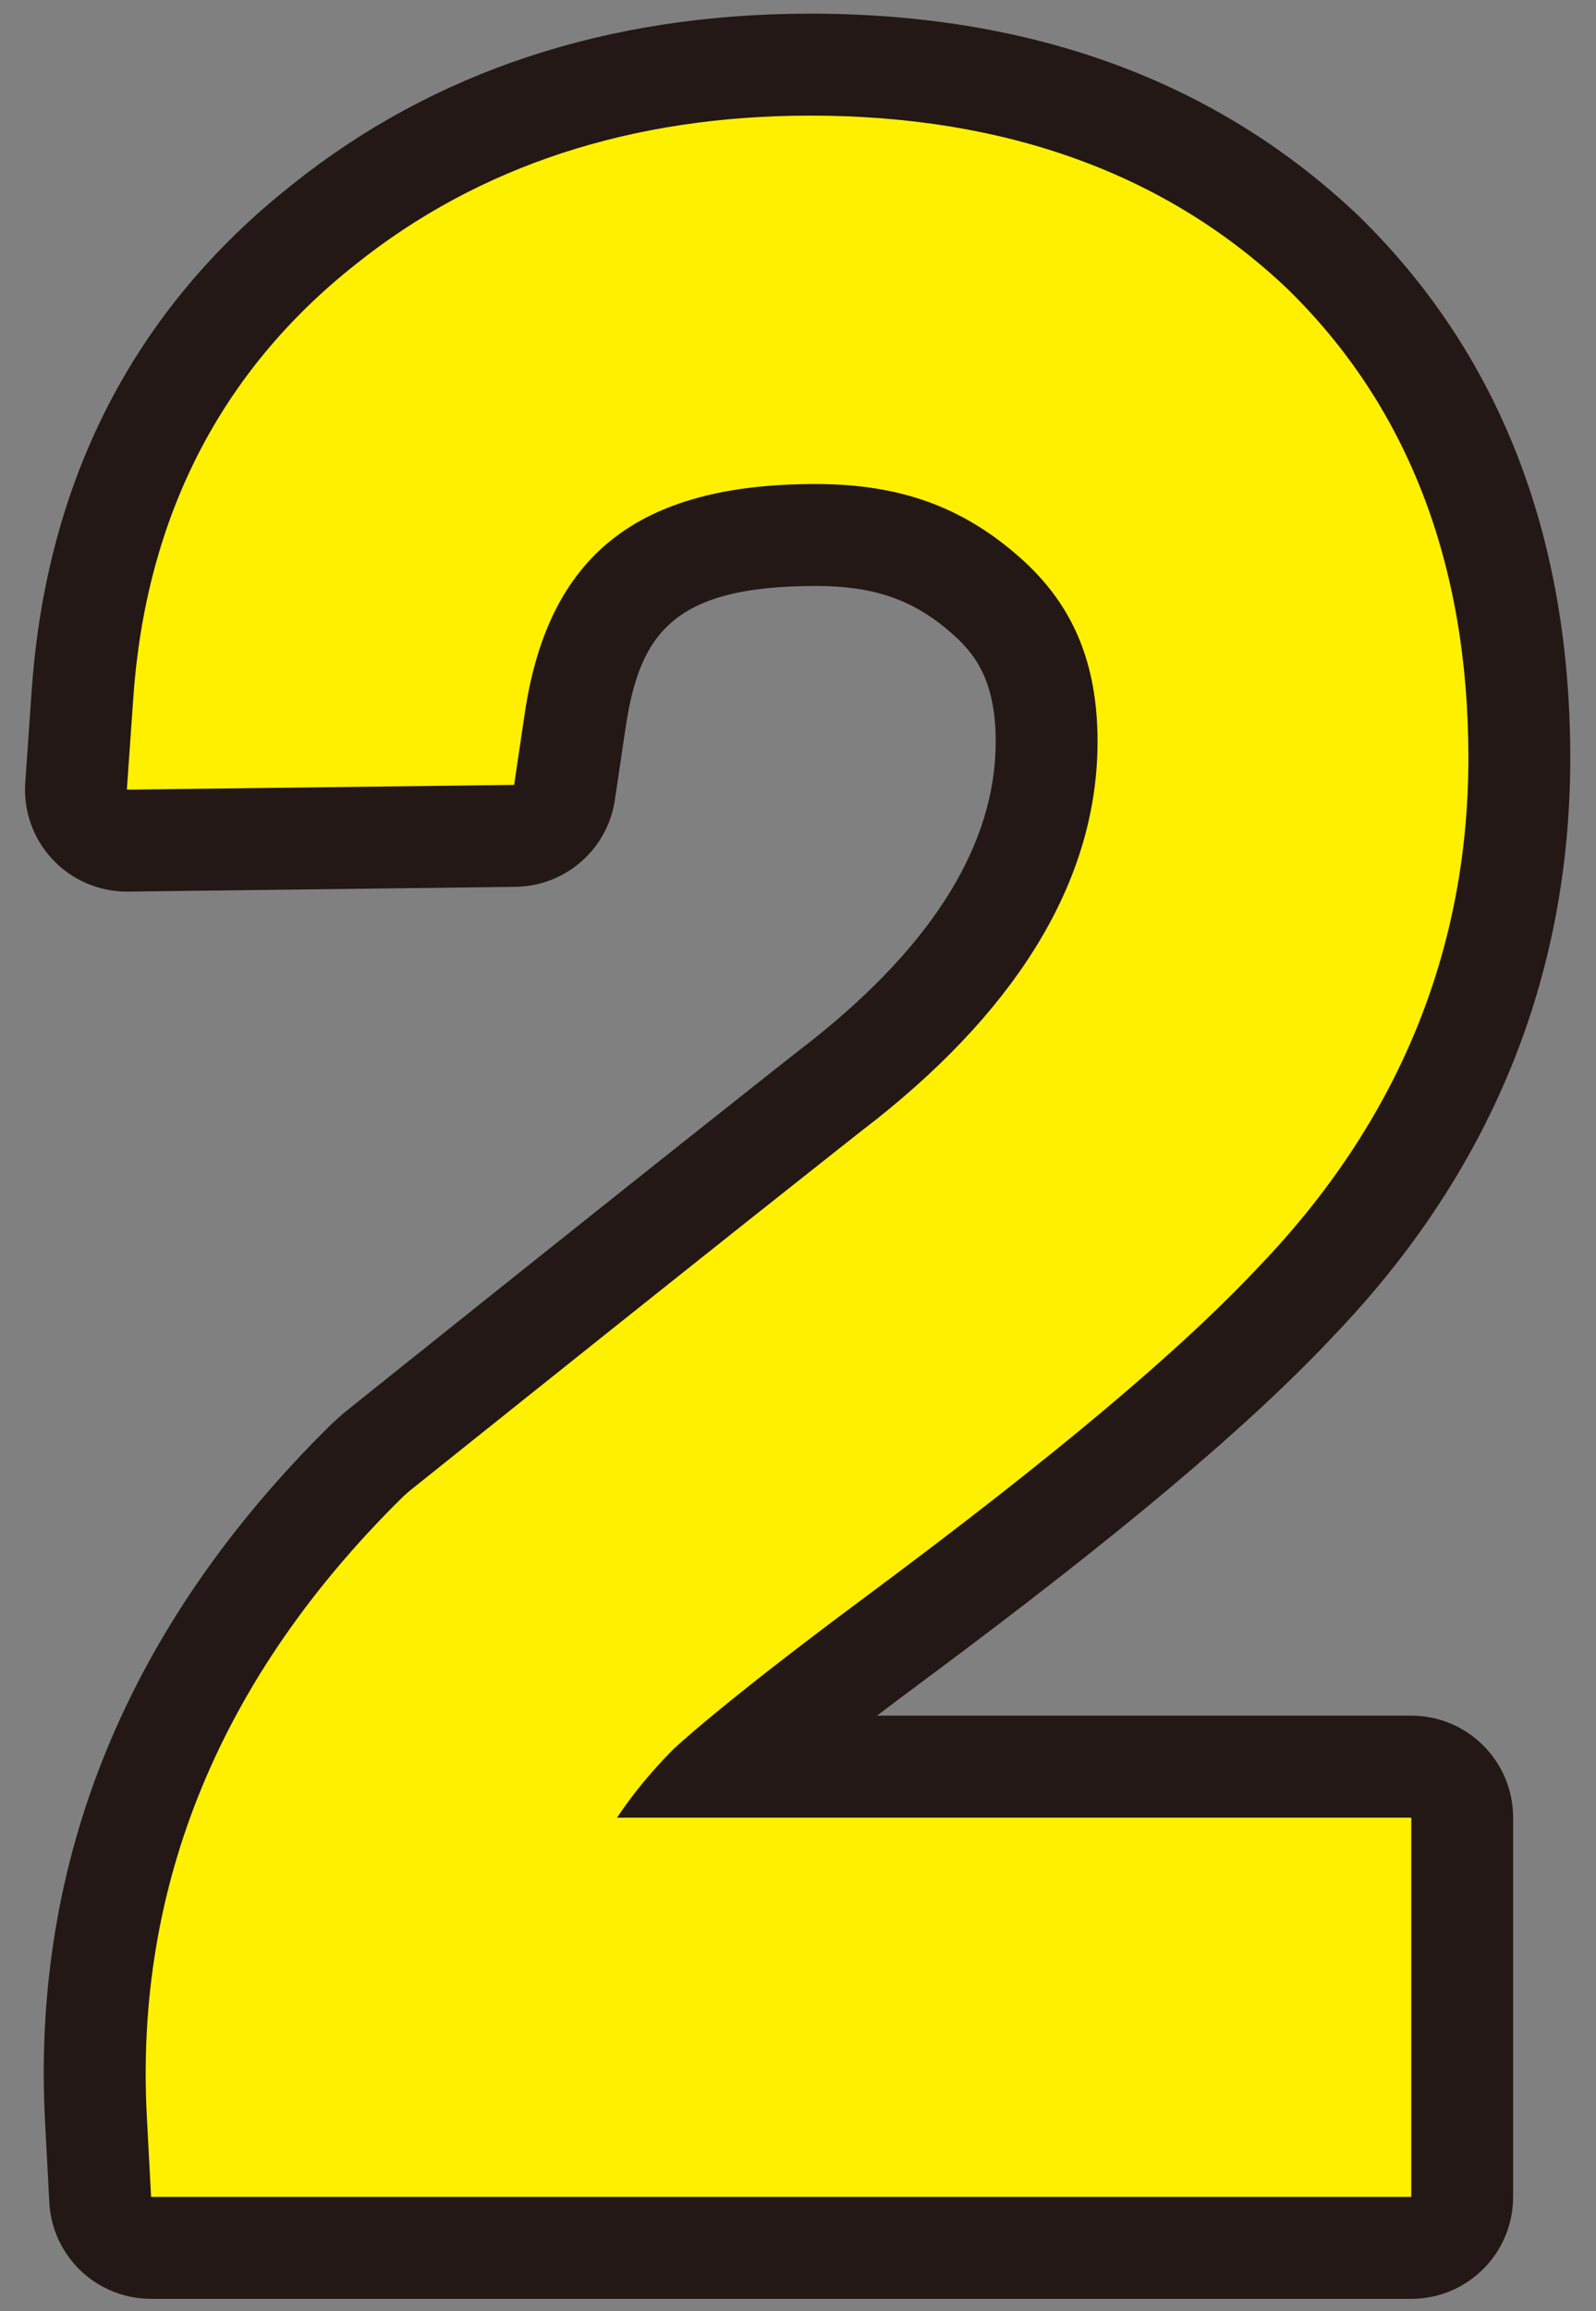
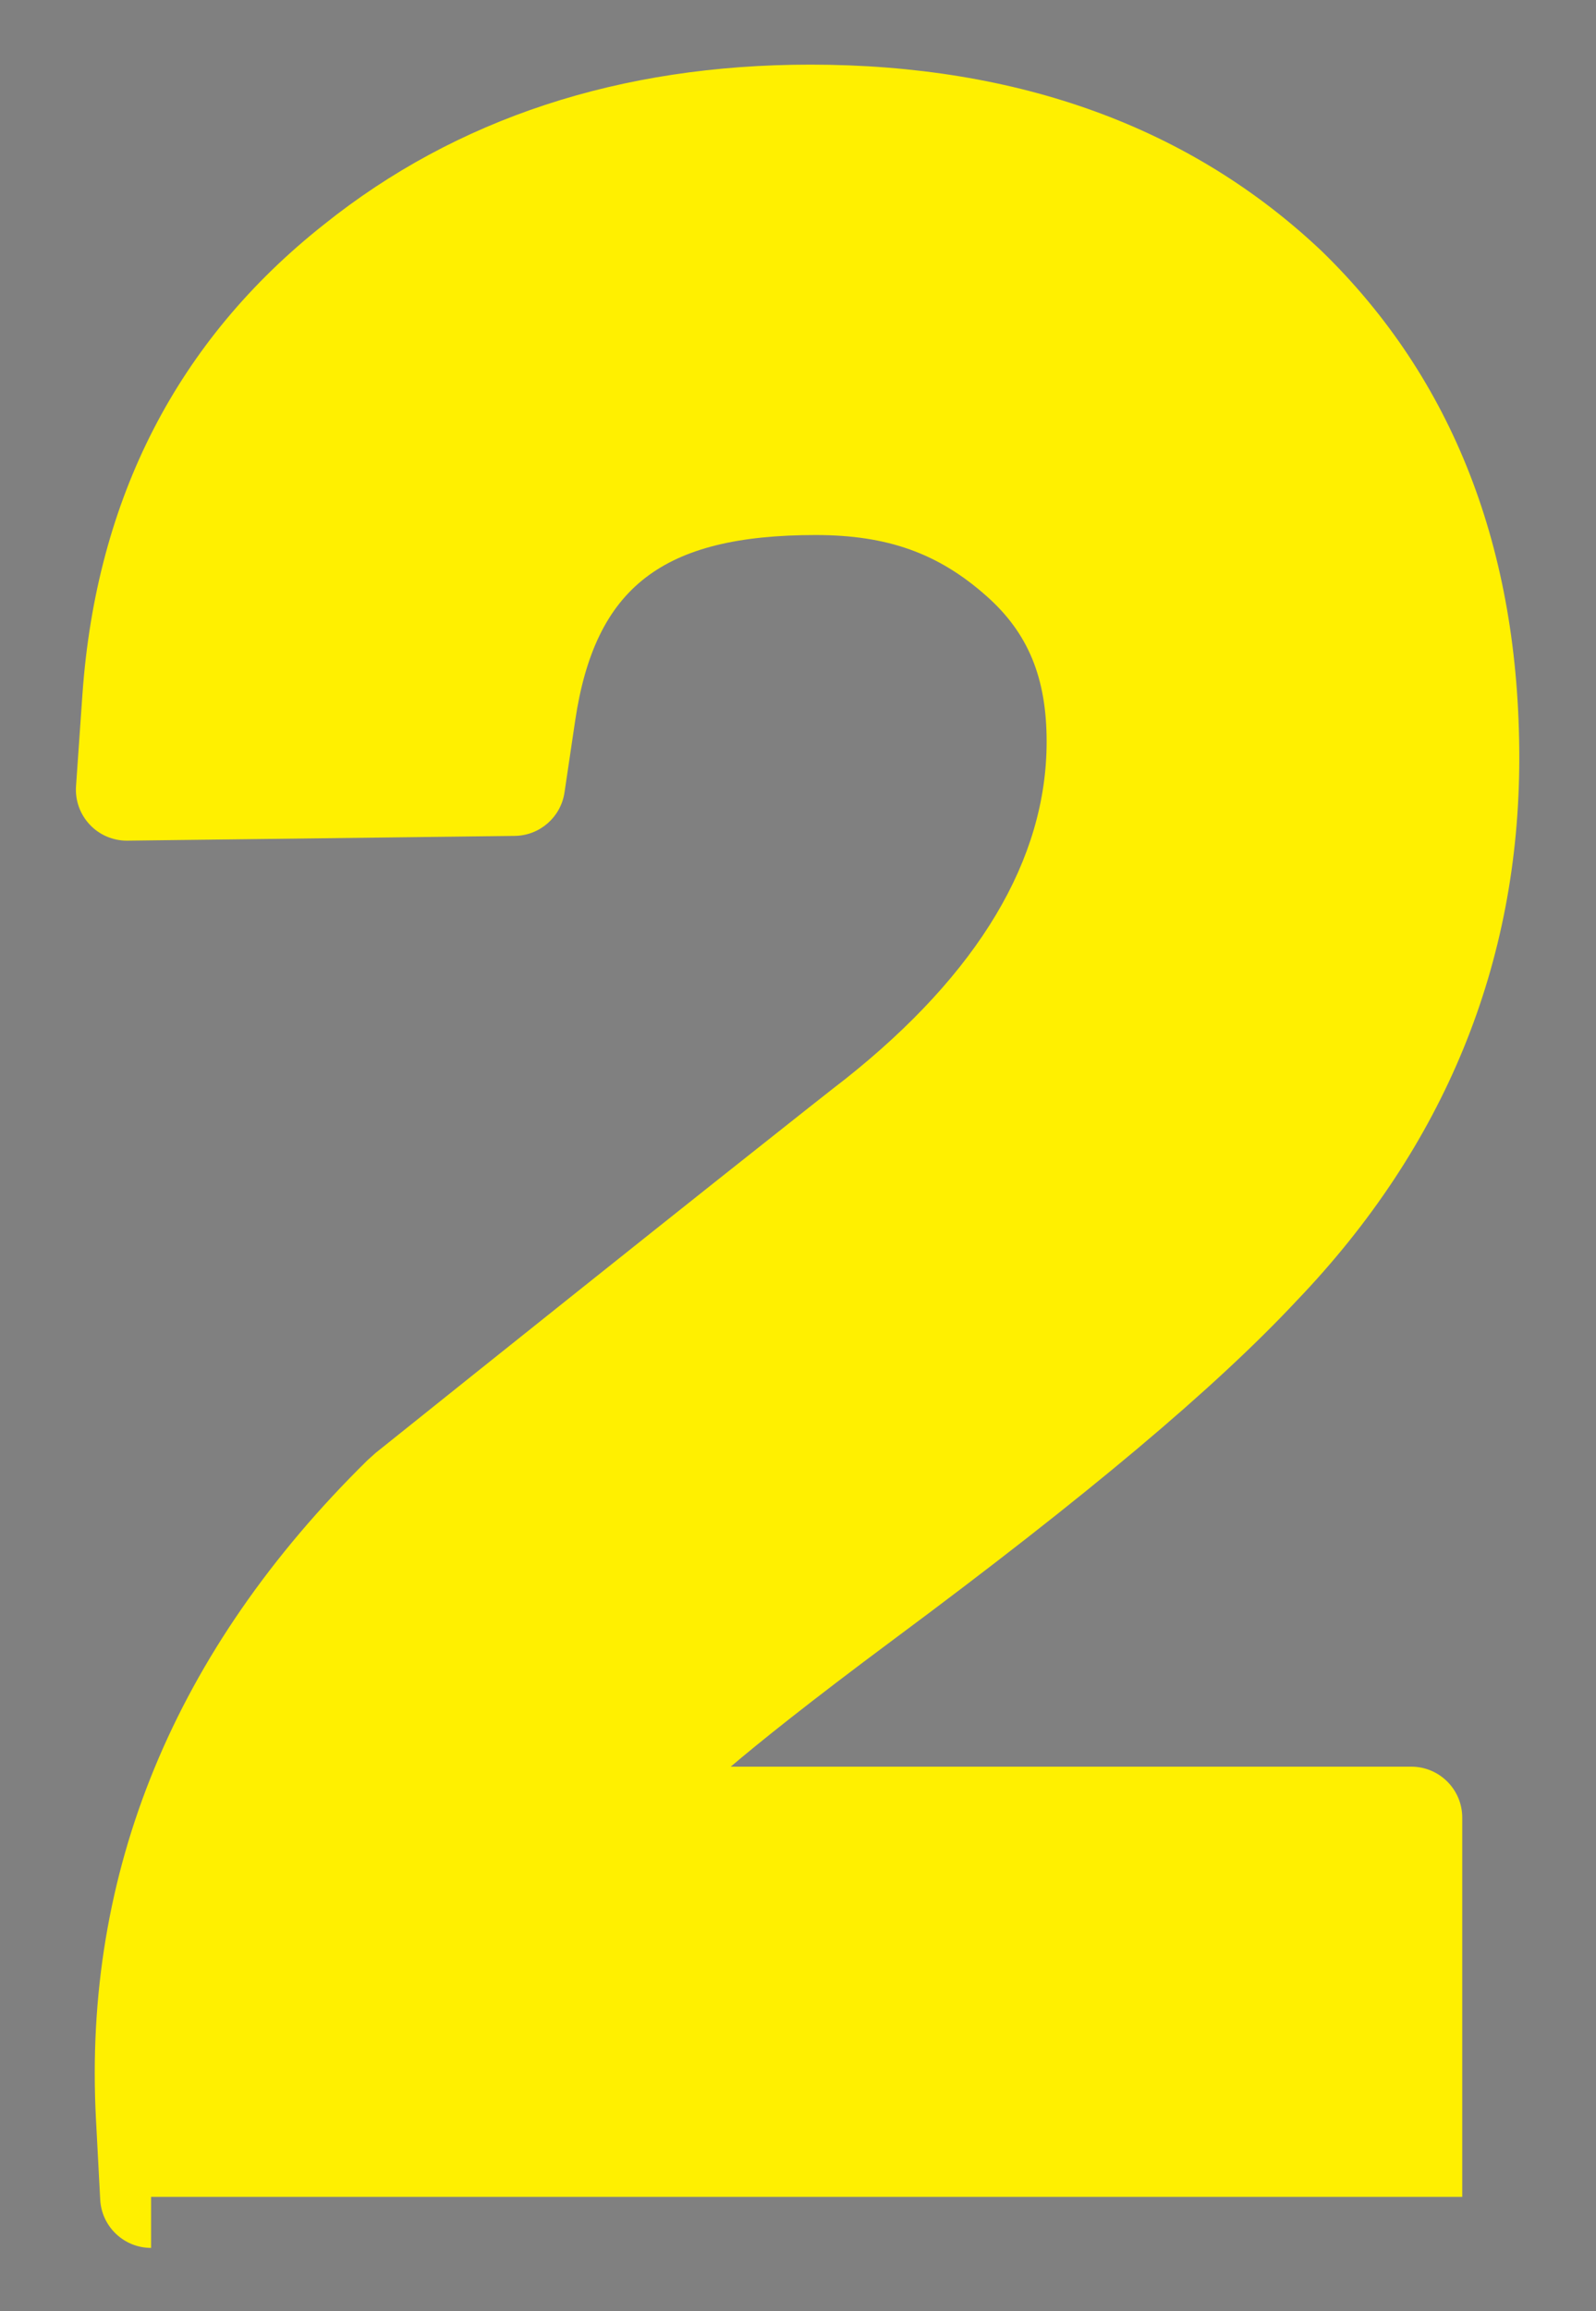
<svg xmlns="http://www.w3.org/2000/svg" version="1.1" x="0px" y="0px" width="47px" height="68px" viewBox="-0.736 -0.402 47 68" enable-background="new -0.736 -0.402 47 68" xml:space="preserve">
  <rect x="-0.736" y="-0.402" width="47" height="68" fill="#808080" stroke="none" />
  <defs>
</defs>
-   <path fill="#FFF000" d="M3.713,65.741c-0.798,0-1.456-0.625-1.498-1.42L2.09,61.953c-0.383-7.271,2.305-13.792,7.99-19.383  l0.245-0.221c8.79-7.034,13.454-10.718,13.839-11.007c3.919-3.112,5.922-6.458,5.922-9.921c0-1.881-0.546-3.201-1.77-4.283  c-1.418-1.261-2.922-1.797-5.031-1.797c-4.514,0-6.499,1.533-7.084,5.467l-0.313,2.106c-0.108,0.729-0.729,1.271-1.466,1.28  c0,0-11.417,0.14-11.423,0.14c-0.412,0-0.809-0.17-1.091-0.471c-0.288-0.305-0.435-0.716-0.405-1.134l0.189-2.708  C2.1,14.26,4.491,9.611,8.805,6.203C12.702,3.084,17.521,1.5,23.125,1.5c6.15,0,11.221,1.849,15.071,5.496  c3.86,3.757,5.809,8.766,5.809,14.904c0,6.058-2.204,11.43-6.552,15.967c-2.414,2.581-6.188,5.75-11.864,9.964  c-2.518,1.871-3.979,3.048-4.807,3.75h20.043c0.827,0,1.5,0.671,1.5,1.5v11.159c0,0.83-0.673,1.5-1.5,1.5H3.713z" />
-   <path fill="#231815" d="M23.125,3c5.754,0,10.478,1.711,14.039,5.085c3.553,3.458,5.342,8.099,5.342,13.815  c0,5.658-2.064,10.681-6.135,14.93c-2.356,2.518-6.074,5.638-11.677,9.797c-3.457,2.569-4.983,3.873-5.597,4.437  c-0.641,0.644-1.193,1.314-1.663,2.017h23.39v11.16H3.713l-0.125-2.368c-0.359-6.823,2.179-12.958,7.543-18.234l0.191-0.17  c8.73-6.985,13.368-10.648,13.742-10.929c4.309-3.421,6.521-7.176,6.521-11.12c0-2.316-0.724-4.034-2.276-5.408  c-1.692-1.503-3.55-2.172-6.025-2.172c-5.231,0-7.872,2.081-8.567,6.747l-0.313,2.106L3,22.833l0.19-2.708  c0.373-5.32,2.575-9.609,6.544-12.746C13.361,4.477,17.871,3,23.125,3 M23.125,0C17.172,0,12.037,1.694,7.86,5.037  c-4.646,3.67-7.228,8.68-7.663,14.878l-0.189,2.708c-0.06,0.836,0.234,1.659,0.811,2.269C1.385,25.493,2.174,25.833,3,25.833  c0.013,0,0.024,0,0.037,0l11.404-0.14c1.473-0.018,2.714-1.102,2.93-2.559l0.313-2.106c0.413-2.778,1.393-4.188,5.6-4.188  c1.733,0,2.901,0.41,4.032,1.415c0.662,0.585,1.27,1.37,1.27,3.165c0,2.976-1.806,5.921-5.364,8.753  c-0.61,0.468-5.15,4.054-13.773,10.953c-0.041,0.032-0.082,0.067-0.121,0.102l-0.19,0.17C9.1,41.431,9.063,41.465,9.027,41.5  c-6.004,5.905-8.842,12.813-8.436,20.531l0.125,2.368c0.084,1.594,1.4,2.841,2.996,2.841h37.111c1.657,0,3-1.342,3-3v-11.16  c0-1.657-1.343-3-3-3H25.09c0.424-0.321,0.887-0.669,1.395-1.046c5.749-4.268,9.587-7.495,12.076-10.155  c4.6-4.801,6.945-10.522,6.945-16.98c0-6.558-2.104-11.93-6.25-15.965C35.09,1.987,29.672,0,23.125,0" />
+   <path fill="#FFF000" d="M3.713,65.741c-0.798,0-1.456-0.625-1.498-1.42L2.09,61.953c-0.383-7.271,2.305-13.792,7.99-19.383  l0.245-0.221c8.79-7.034,13.454-10.718,13.839-11.007c3.919-3.112,5.922-6.458,5.922-9.921c0-1.881-0.546-3.201-1.77-4.283  c-1.418-1.261-2.922-1.797-5.031-1.797c-4.514,0-6.499,1.533-7.084,5.467l-0.313,2.106c-0.108,0.729-0.729,1.271-1.466,1.28  c0,0-11.417,0.14-11.423,0.14c-0.412,0-0.809-0.17-1.091-0.471c-0.288-0.305-0.435-0.716-0.405-1.134l0.189-2.708  C2.1,14.26,4.491,9.611,8.805,6.203C12.702,3.084,17.521,1.5,23.125,1.5c6.15,0,11.221,1.849,15.071,5.496  c3.86,3.757,5.809,8.766,5.809,14.904c0,6.058-2.204,11.43-6.552,15.967c-2.414,2.581-6.188,5.75-11.864,9.964  c-2.518,1.871-3.979,3.048-4.807,3.75h20.043c0.827,0,1.5,0.671,1.5,1.5v11.159H3.713z" />
</svg>